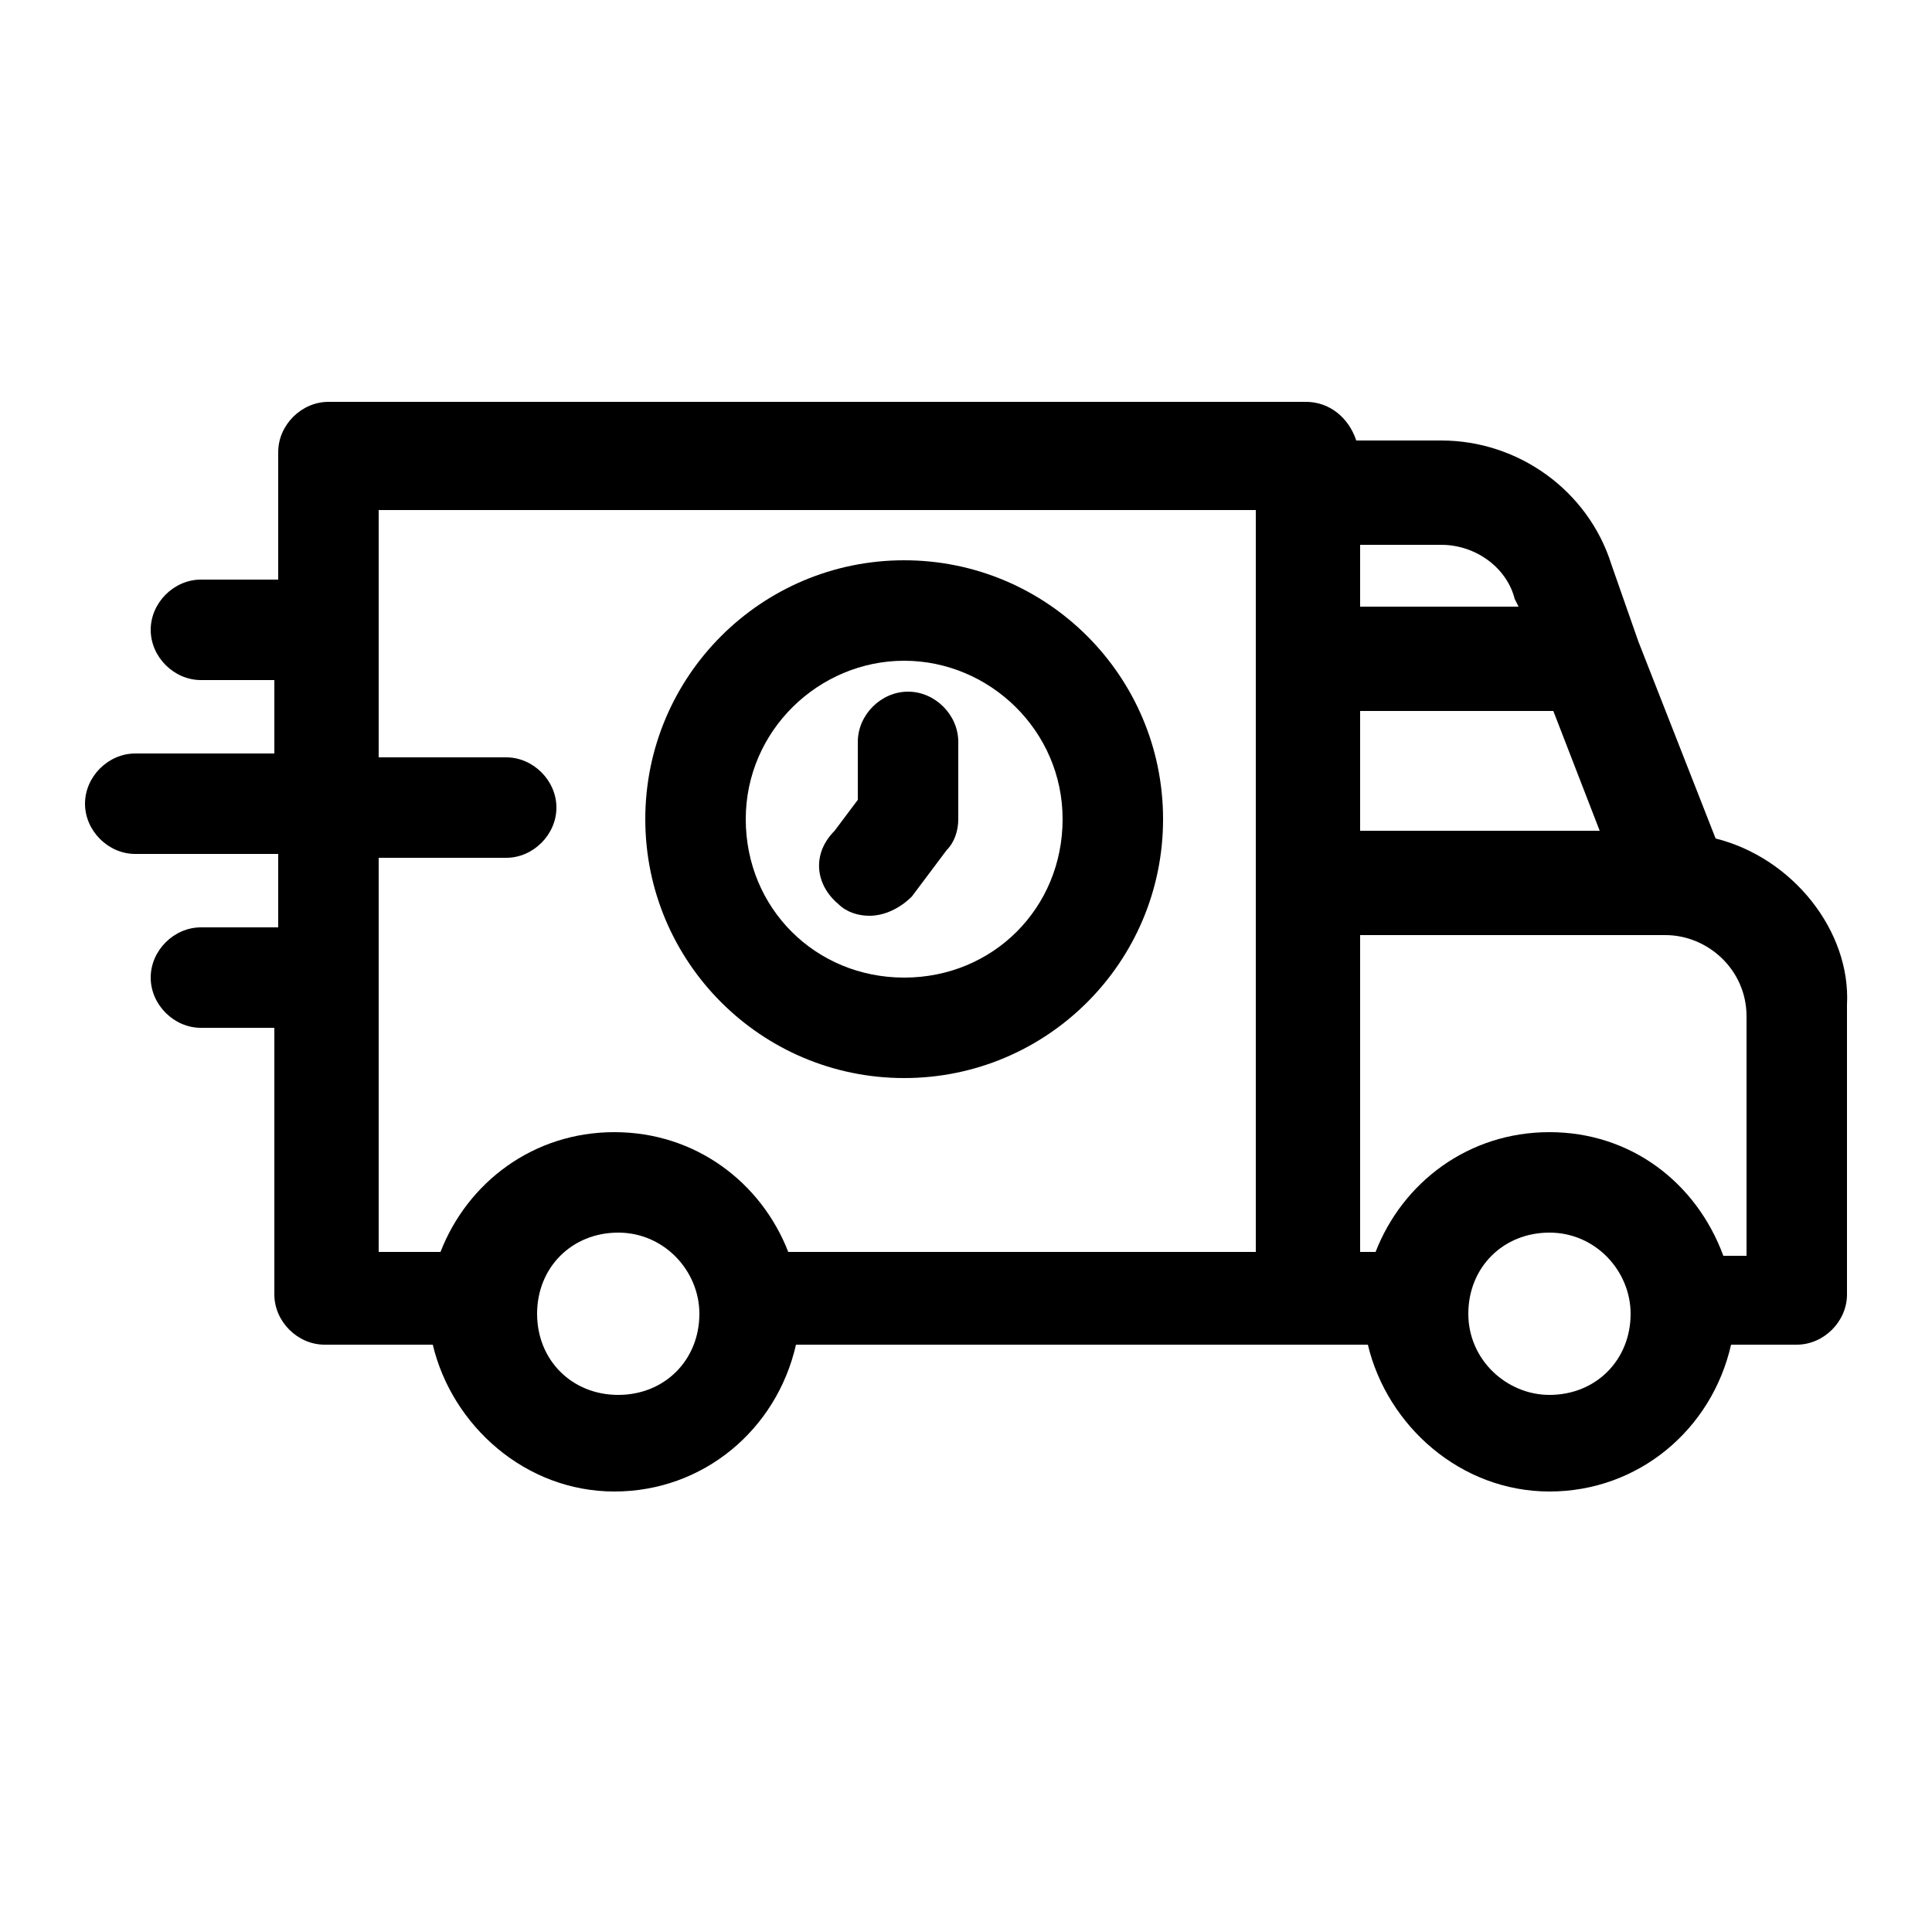
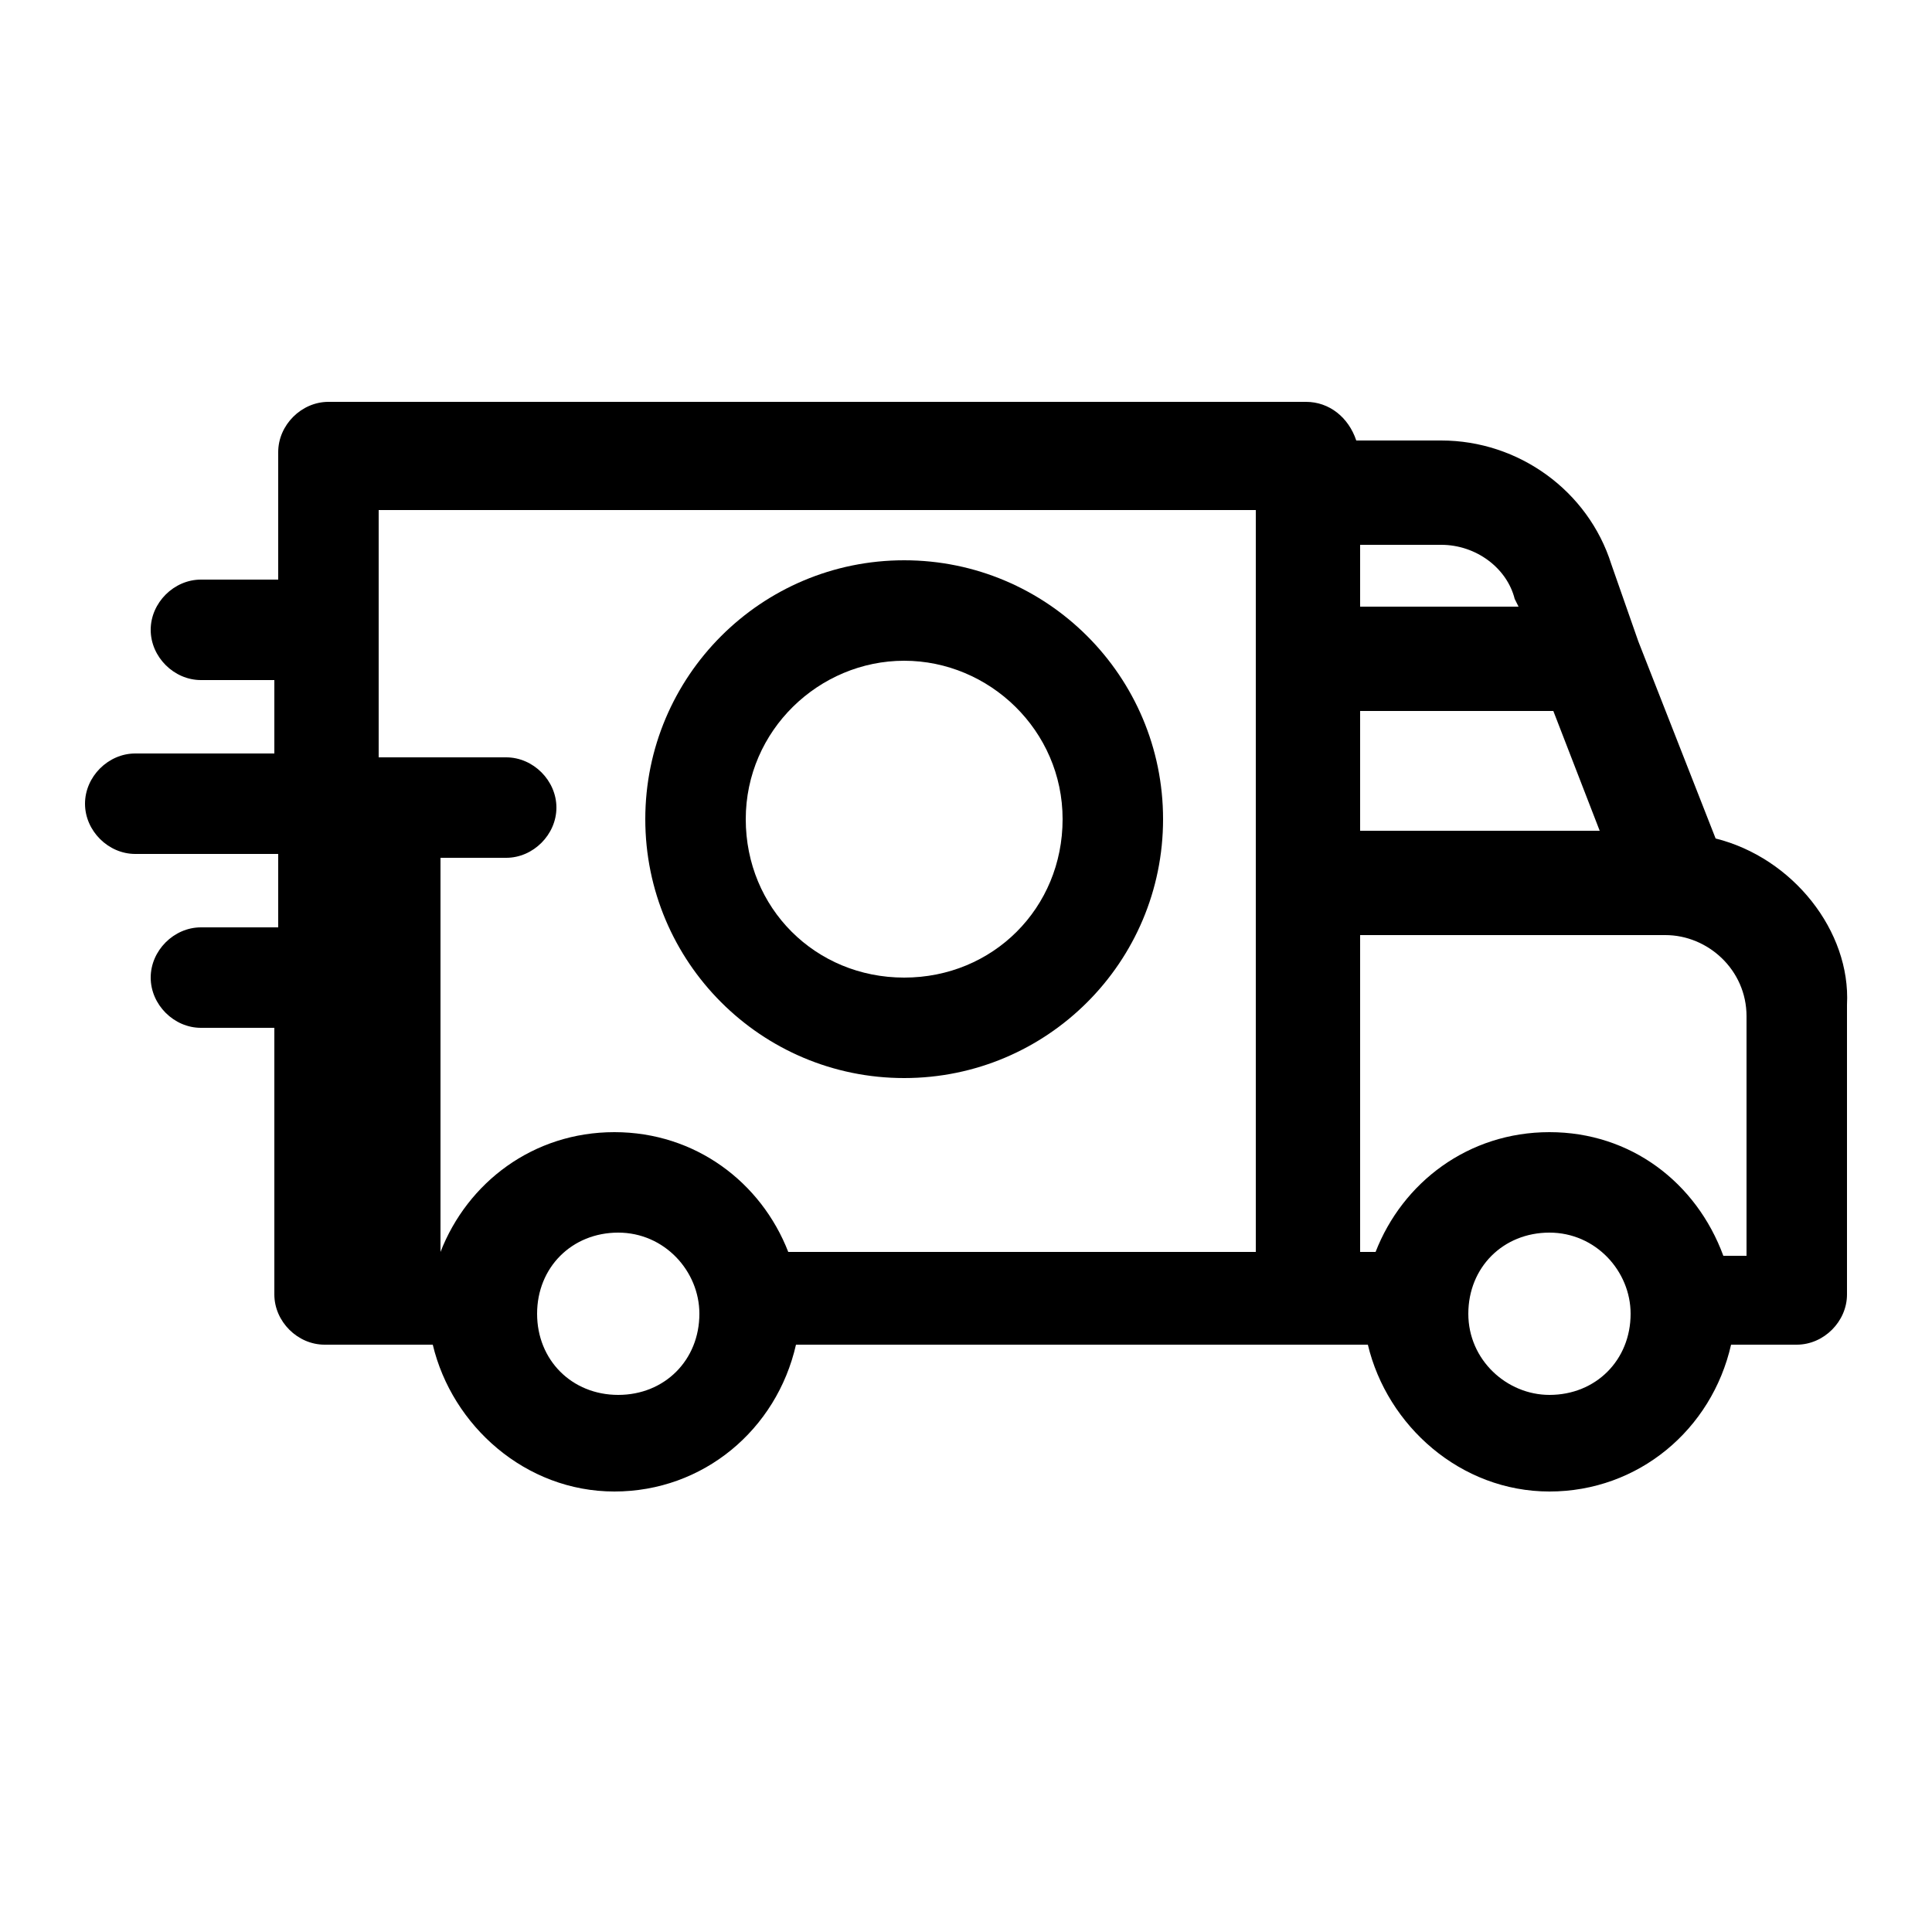
<svg xmlns="http://www.w3.org/2000/svg" version="1.1" id="Camada_1" x="0px" y="0px" viewBox="0 0 50 50" style="enable-background:new 0 0 50 50;" xml:space="preserve">
-   <path d="M44.4,21.7l-2-5.1l-0.7-2c-0.6-1.9-2.4-3.2-4.4-3.2h-2.2c-0.2-0.6-0.7-1-1.3-1H8.5c-0.7,0-1.3,0.6-1.3,1.3V15H5.2  c-0.7,0-1.3,0.6-1.3,1.3s0.6,1.3,1.3,1.3h1.9v1.9H3.5c-0.7,0-1.3,0.6-1.3,1.3s0.6,1.3,1.3,1.3h3.7v1.9H5.2c-0.7,0-1.3,0.6-1.3,1.3  s0.6,1.3,1.3,1.3h1.9v6.9c0,0.7,0.6,1.3,1.3,1.3h2.8c0.5,2.1,2.4,3.8,4.7,3.8c2.3,0,4.2-1.6,4.7-3.8l14.8,0c0.5,2.1,2.4,3.8,4.7,3.8  c2.3,0,4.2-1.6,4.7-3.8h1.7c0.7,0,1.3-0.6,1.3-1.3v-7.5C47.9,24.1,46.4,22.2,44.4,21.7z M42.2,34c0,1.2-0.9,2.1-2.1,2.1  C39,36.1,38,35.2,38,34c0-1.2,0.9-2.1,2.1-2.1C41.3,31.9,42.2,32.9,42.2,34z M18.1,34c0,1.2-0.9,2.1-2.1,2.1s-2.1-0.9-2.1-2.1  c0-1.2,0.9-2.1,2.1-2.1S18.1,32.9,18.1,34z M9.8,22.2h3.3c0.7,0,1.3-0.6,1.3-1.3c0-0.7-0.6-1.3-1.3-1.3H9.8v-6.4h22.7v3.9  c0,0,0,0,0,0v15.3H20.4c-0.7-1.8-2.4-3.1-4.5-3.1c-2.1,0-3.8,1.3-4.5,3.1H9.8V22.2z M39.2,15.5l0.1,0.2h-4.1v-1.6h2.1  C38.2,14.1,39,14.7,39.2,15.5z M35.2,18.4h5l1.2,3.1h-6.2V18.4z M40.1,29.3c-2.1,0-3.8,1.3-4.5,3.1h-0.4v-8.2h7.9  c1.1,0,2.1,0.9,2.1,2.1v6.2h-0.6C43.9,30.6,42.2,29.3,40.1,29.3z" />
+   <path d="M44.4,21.7l-2-5.1l-0.7-2c-0.6-1.9-2.4-3.2-4.4-3.2h-2.2c-0.2-0.6-0.7-1-1.3-1H8.5c-0.7,0-1.3,0.6-1.3,1.3V15H5.2  c-0.7,0-1.3,0.6-1.3,1.3s0.6,1.3,1.3,1.3h1.9v1.9H3.5c-0.7,0-1.3,0.6-1.3,1.3s0.6,1.3,1.3,1.3h3.7v1.9H5.2c-0.7,0-1.3,0.6-1.3,1.3  s0.6,1.3,1.3,1.3h1.9v6.9c0,0.7,0.6,1.3,1.3,1.3h2.8c0.5,2.1,2.4,3.8,4.7,3.8c2.3,0,4.2-1.6,4.7-3.8l14.8,0c0.5,2.1,2.4,3.8,4.7,3.8  c2.3,0,4.2-1.6,4.7-3.8h1.7c0.7,0,1.3-0.6,1.3-1.3v-7.5C47.9,24.1,46.4,22.2,44.4,21.7z M42.2,34c0,1.2-0.9,2.1-2.1,2.1  C39,36.1,38,35.2,38,34c0-1.2,0.9-2.1,2.1-2.1C41.3,31.9,42.2,32.9,42.2,34z M18.1,34c0,1.2-0.9,2.1-2.1,2.1s-2.1-0.9-2.1-2.1  c0-1.2,0.9-2.1,2.1-2.1S18.1,32.9,18.1,34z M9.8,22.2h3.3c0.7,0,1.3-0.6,1.3-1.3c0-0.7-0.6-1.3-1.3-1.3H9.8v-6.4h22.7v3.9  c0,0,0,0,0,0v15.3H20.4c-0.7-1.8-2.4-3.1-4.5-3.1c-2.1,0-3.8,1.3-4.5,3.1V22.2z M39.2,15.5l0.1,0.2h-4.1v-1.6h2.1  C38.2,14.1,39,14.7,39.2,15.5z M35.2,18.4h5l1.2,3.1h-6.2V18.4z M40.1,29.3c-2.1,0-3.8,1.3-4.5,3.1h-0.4v-8.2h7.9  c1.1,0,2.1,0.9,2.1,2.1v6.2h-0.6C43.9,30.6,42.2,29.3,40.1,29.3z" />
  <path d="M23.4,27.9c3.7,0,6.7-3,6.7-6.7s-3-6.7-6.7-6.7c-3.7,0-6.7,3-6.7,6.7S19.7,27.9,23.4,27.9z M23.4,17.1  c2.2,0,4.1,1.8,4.1,4.1s-1.8,4.1-4.1,4.1s-4.1-1.8-4.1-4.1S21.2,17.1,23.4,17.1z" />
-   <path d="M21.7,23.4c0.2,0.2,0.5,0.3,0.8,0.3c0.4,0,0.8-0.2,1.1-0.5l0.9-1.2c0.2-0.2,0.3-0.5,0.3-0.8v-2c0-0.7-0.6-1.3-1.3-1.3  c-0.7,0-1.3,0.6-1.3,1.3v1.5l-0.6,0.8C21,22.1,21.1,22.9,21.7,23.4z" />
</svg>